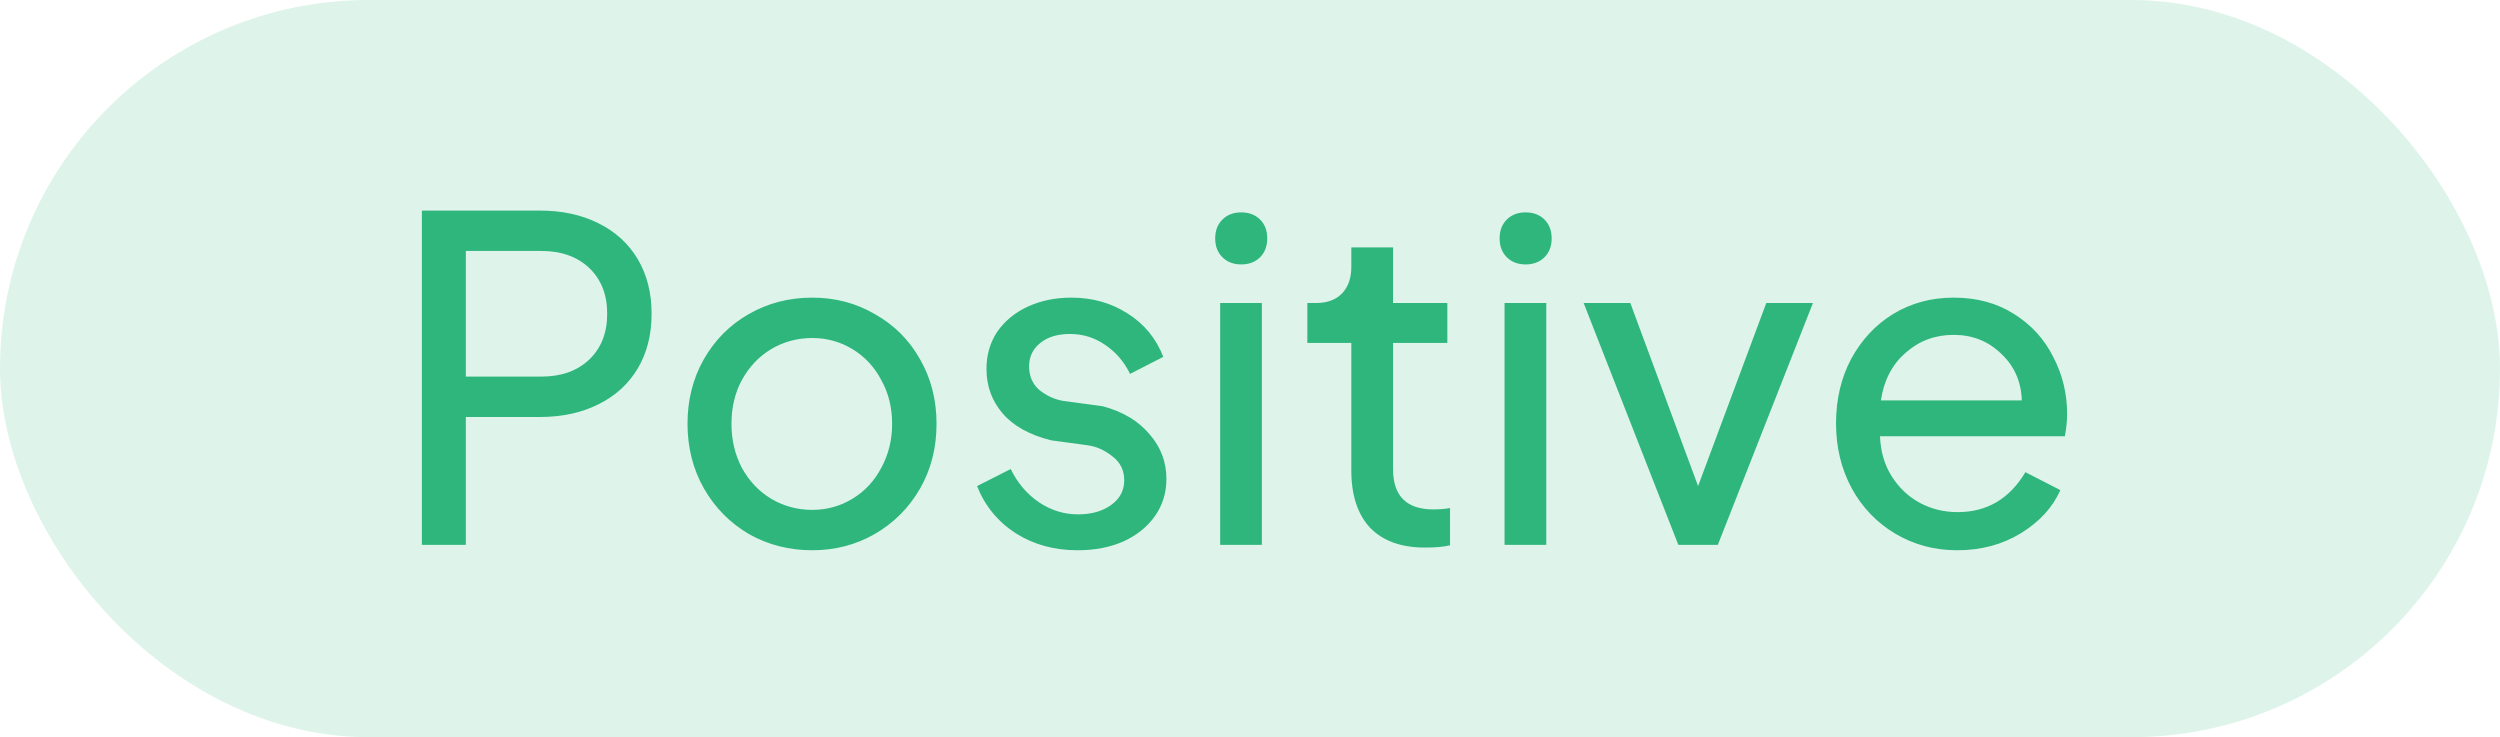
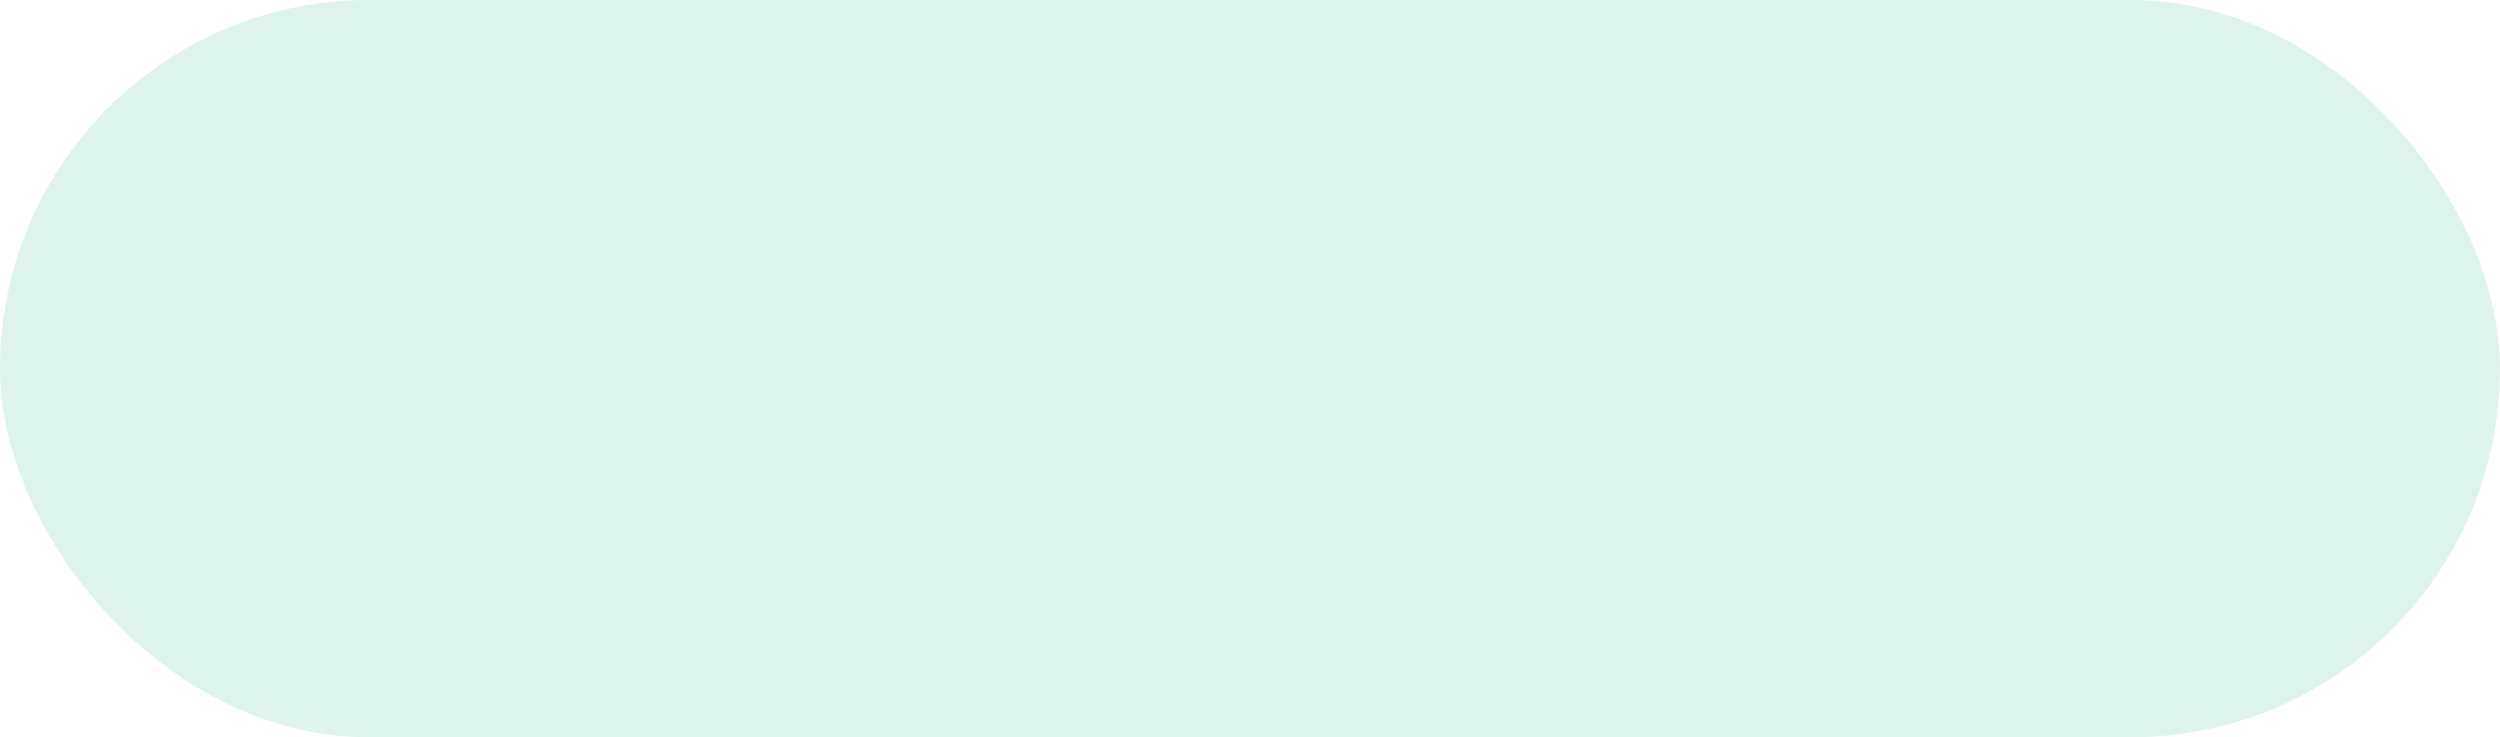
<svg xmlns="http://www.w3.org/2000/svg" width="78" height="23" viewBox="0 0 78 23" fill="none">
  <rect width="78" height="23" rx="11.5" fill="#2EB67D" fill-opacity="0.16" />
-   <path d="M13.162 6.57H16.844C17.535 6.57 18.141 6.701 18.664 6.962C19.196 7.223 19.607 7.597 19.896 8.082C20.185 8.567 20.33 9.137 20.33 9.79C20.33 10.443 20.185 11.013 19.896 11.498C19.607 11.983 19.196 12.357 18.664 12.618C18.141 12.879 17.535 13.01 16.844 13.01H14.534V17H13.162V6.57ZM16.886 11.75C17.511 11.75 18.011 11.573 18.384 11.218C18.757 10.863 18.944 10.387 18.944 9.79C18.944 9.193 18.757 8.717 18.384 8.362C18.011 8.007 17.511 7.83 16.886 7.83H14.534V11.75H16.886ZM25.342 17.168C24.623 17.168 23.965 17 23.368 16.664C22.78 16.319 22.313 15.847 21.968 15.25C21.623 14.643 21.45 13.967 21.45 13.22C21.45 12.483 21.618 11.815 21.954 11.218C22.299 10.611 22.766 10.14 23.354 9.804C23.951 9.459 24.614 9.286 25.342 9.286C26.061 9.286 26.714 9.459 27.302 9.804C27.899 10.14 28.366 10.607 28.702 11.204C29.047 11.801 29.22 12.473 29.22 13.22C29.22 13.976 29.047 14.653 28.702 15.25C28.357 15.847 27.885 16.319 27.288 16.664C26.7 17 26.051 17.168 25.342 17.168ZM22.822 13.22C22.822 13.724 22.929 14.181 23.144 14.592C23.368 15.003 23.671 15.325 24.054 15.558C24.446 15.791 24.875 15.908 25.342 15.908C25.799 15.908 26.219 15.791 26.602 15.558C26.985 15.325 27.283 15.003 27.498 14.592C27.722 14.181 27.834 13.724 27.834 13.22C27.834 12.716 27.722 12.263 27.498 11.862C27.283 11.451 26.985 11.129 26.602 10.896C26.219 10.663 25.799 10.546 25.342 10.546C24.875 10.546 24.446 10.663 24.054 10.896C23.671 11.129 23.368 11.451 23.144 11.862C22.929 12.263 22.822 12.716 22.822 13.22ZM33.62 17.168C32.892 17.168 32.248 16.991 31.688 16.636C31.128 16.272 30.727 15.782 30.484 15.166L31.534 14.634C31.749 15.073 32.043 15.418 32.416 15.67C32.789 15.922 33.196 16.048 33.634 16.048C34.054 16.048 34.4 15.95 34.67 15.754C34.941 15.558 35.076 15.301 35.076 14.984C35.076 14.676 34.955 14.429 34.712 14.242C34.469 14.046 34.208 13.929 33.928 13.892L32.794 13.738C32.122 13.57 31.618 13.29 31.282 12.898C30.946 12.506 30.778 12.044 30.778 11.512C30.778 11.073 30.89 10.686 31.114 10.35C31.348 10.014 31.665 9.753 32.066 9.566C32.477 9.379 32.929 9.286 33.424 9.286C34.078 9.286 34.661 9.449 35.174 9.776C35.697 10.103 36.07 10.555 36.294 11.134L35.258 11.666C35.072 11.283 34.81 10.98 34.474 10.756C34.148 10.532 33.783 10.42 33.382 10.42C32.999 10.42 32.691 10.513 32.458 10.7C32.225 10.887 32.108 11.129 32.108 11.428C32.108 11.736 32.215 11.983 32.43 12.17C32.654 12.347 32.897 12.459 33.158 12.506L34.404 12.674C35.029 12.842 35.515 13.131 35.86 13.542C36.215 13.943 36.392 14.41 36.392 14.942C36.392 15.371 36.276 15.754 36.042 16.09C35.809 16.426 35.482 16.692 35.062 16.888C34.642 17.075 34.161 17.168 33.62 17.168ZM38.069 9.454H39.37V17H38.069V9.454ZM37.914 7.438C37.914 7.195 37.989 6.999 38.139 6.85C38.288 6.701 38.484 6.626 38.727 6.626C38.969 6.626 39.165 6.701 39.315 6.85C39.464 6.999 39.538 7.195 39.538 7.438C39.538 7.681 39.464 7.877 39.315 8.026C39.165 8.175 38.969 8.25 38.727 8.25C38.484 8.25 38.288 8.175 38.139 8.026C37.989 7.877 37.914 7.681 37.914 7.438ZM44.457 17.084C43.719 17.084 43.15 16.879 42.749 16.468C42.357 16.048 42.161 15.451 42.161 14.676V10.7H40.789V9.454H41.069C41.405 9.454 41.671 9.356 41.867 9.16C42.063 8.955 42.161 8.679 42.161 8.334V7.718H43.463V9.454H45.157V10.7H43.463V14.634C43.463 15.474 43.883 15.894 44.723 15.894C44.9 15.894 45.073 15.88 45.241 15.852V17.014C45.045 17.061 44.783 17.084 44.457 17.084ZM46.942 9.454H48.244V17H46.942V9.454ZM46.788 7.438C46.788 7.195 46.862 6.999 47.012 6.85C47.161 6.701 47.357 6.626 47.6 6.626C47.842 6.626 48.038 6.701 48.188 6.85C48.337 6.999 48.412 7.195 48.412 7.438C48.412 7.681 48.337 7.877 48.188 8.026C48.038 8.175 47.842 8.25 47.6 8.25C47.357 8.25 47.161 8.175 47.012 8.026C46.862 7.877 46.788 7.681 46.788 7.438ZM49.41 9.454H50.866L52.98 15.166L55.108 9.454H56.564L53.596 17H52.364L49.41 9.454ZM61.064 17.168C60.355 17.168 59.711 16.995 59.132 16.65C58.553 16.305 58.101 15.833 57.774 15.236C57.447 14.629 57.284 13.953 57.284 13.206C57.284 12.459 57.443 11.787 57.76 11.19C58.087 10.593 58.525 10.126 59.076 9.79C59.636 9.454 60.261 9.286 60.952 9.286C61.671 9.286 62.296 9.454 62.828 9.79C63.369 10.126 63.78 10.574 64.06 11.134C64.349 11.685 64.494 12.277 64.494 12.912C64.494 13.127 64.471 13.36 64.424 13.612H58.656C58.675 14.088 58.796 14.503 59.02 14.858C59.244 15.213 59.533 15.488 59.888 15.684C60.252 15.88 60.649 15.978 61.078 15.978C61.993 15.978 62.697 15.563 63.192 14.732L64.284 15.292C64.041 15.833 63.631 16.281 63.052 16.636C62.473 16.991 61.811 17.168 61.064 17.168ZM63.08 12.492C63.061 11.904 62.847 11.419 62.436 11.036C62.035 10.644 61.54 10.448 60.952 10.448C60.373 10.448 59.874 10.635 59.454 11.008C59.034 11.372 58.777 11.867 58.684 12.492H63.08Z" fill="#2EB67D" />
</svg>